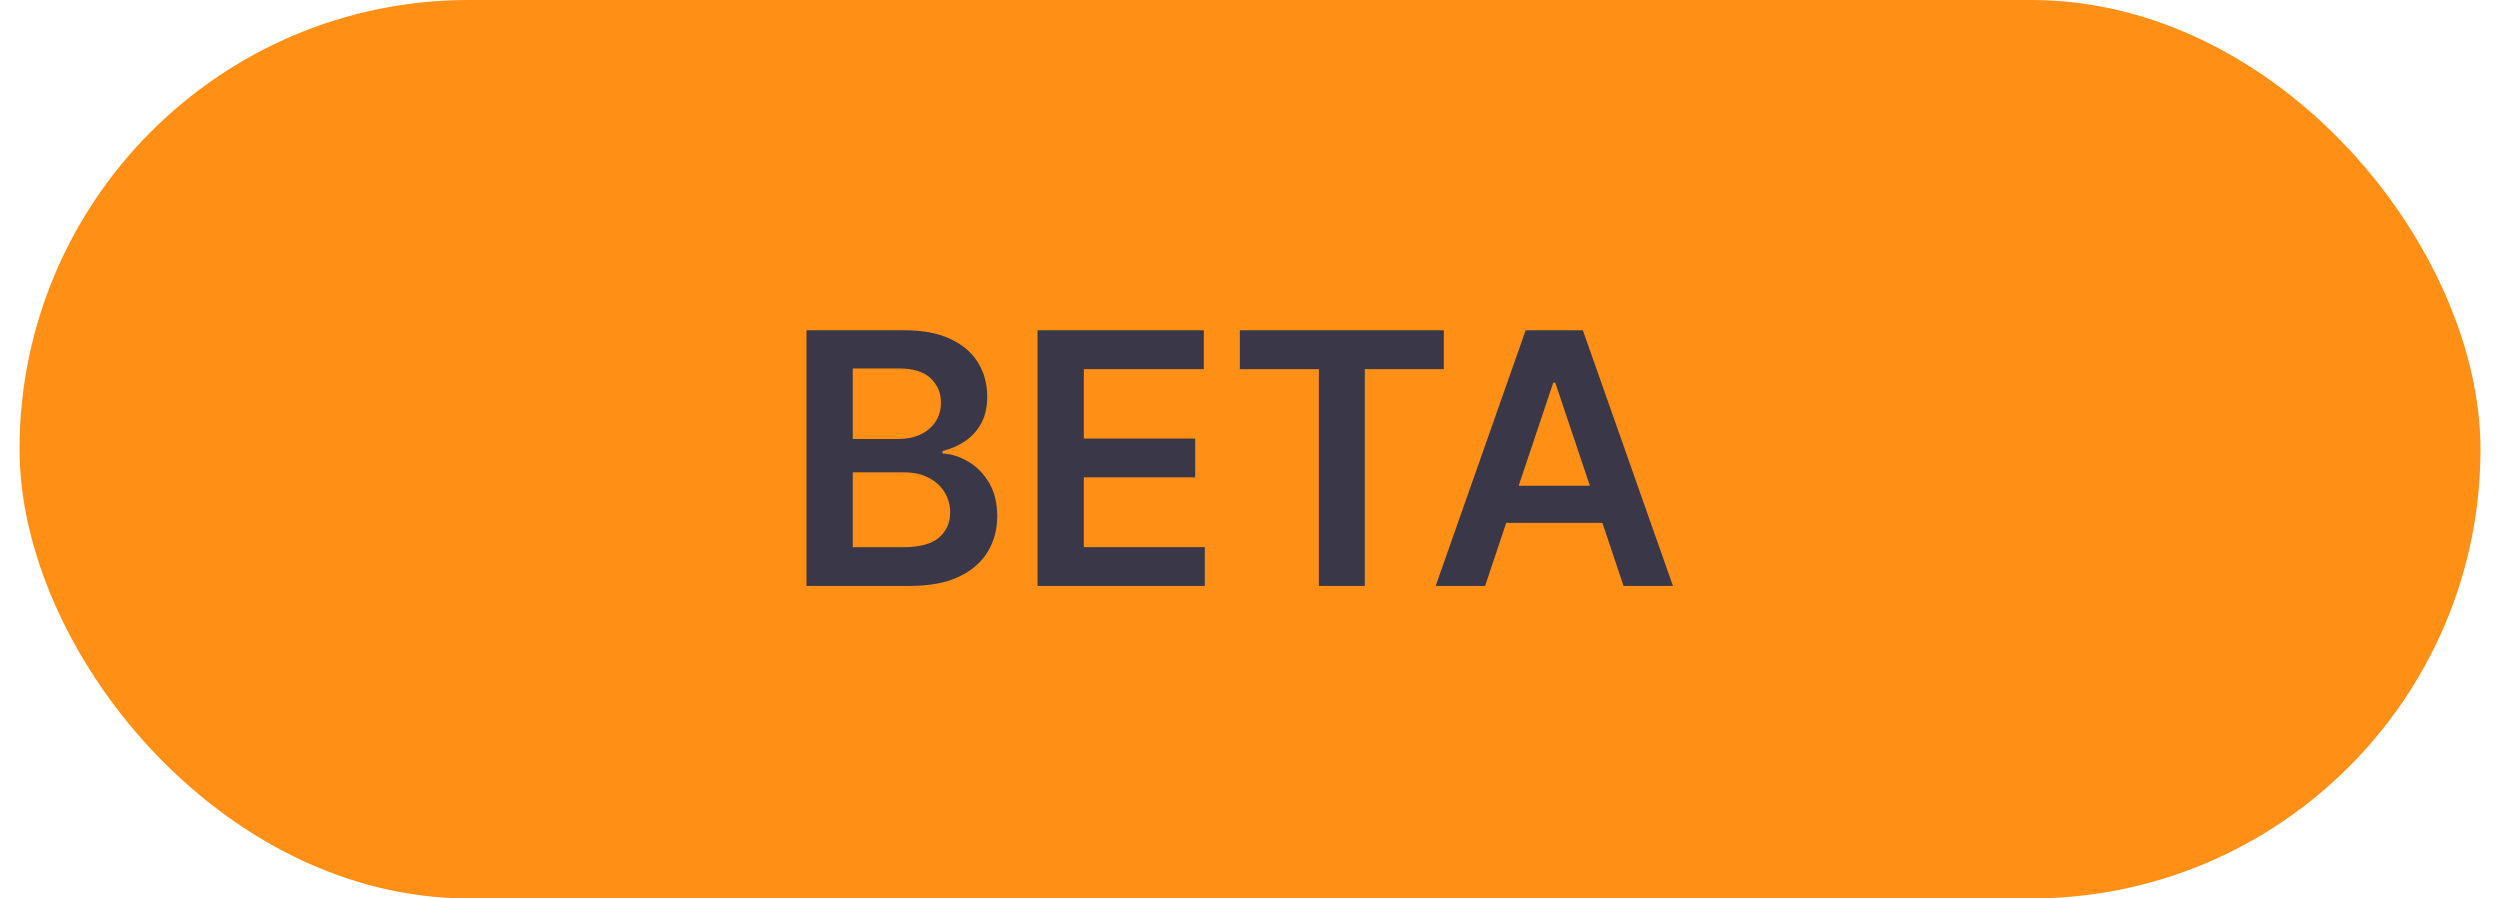
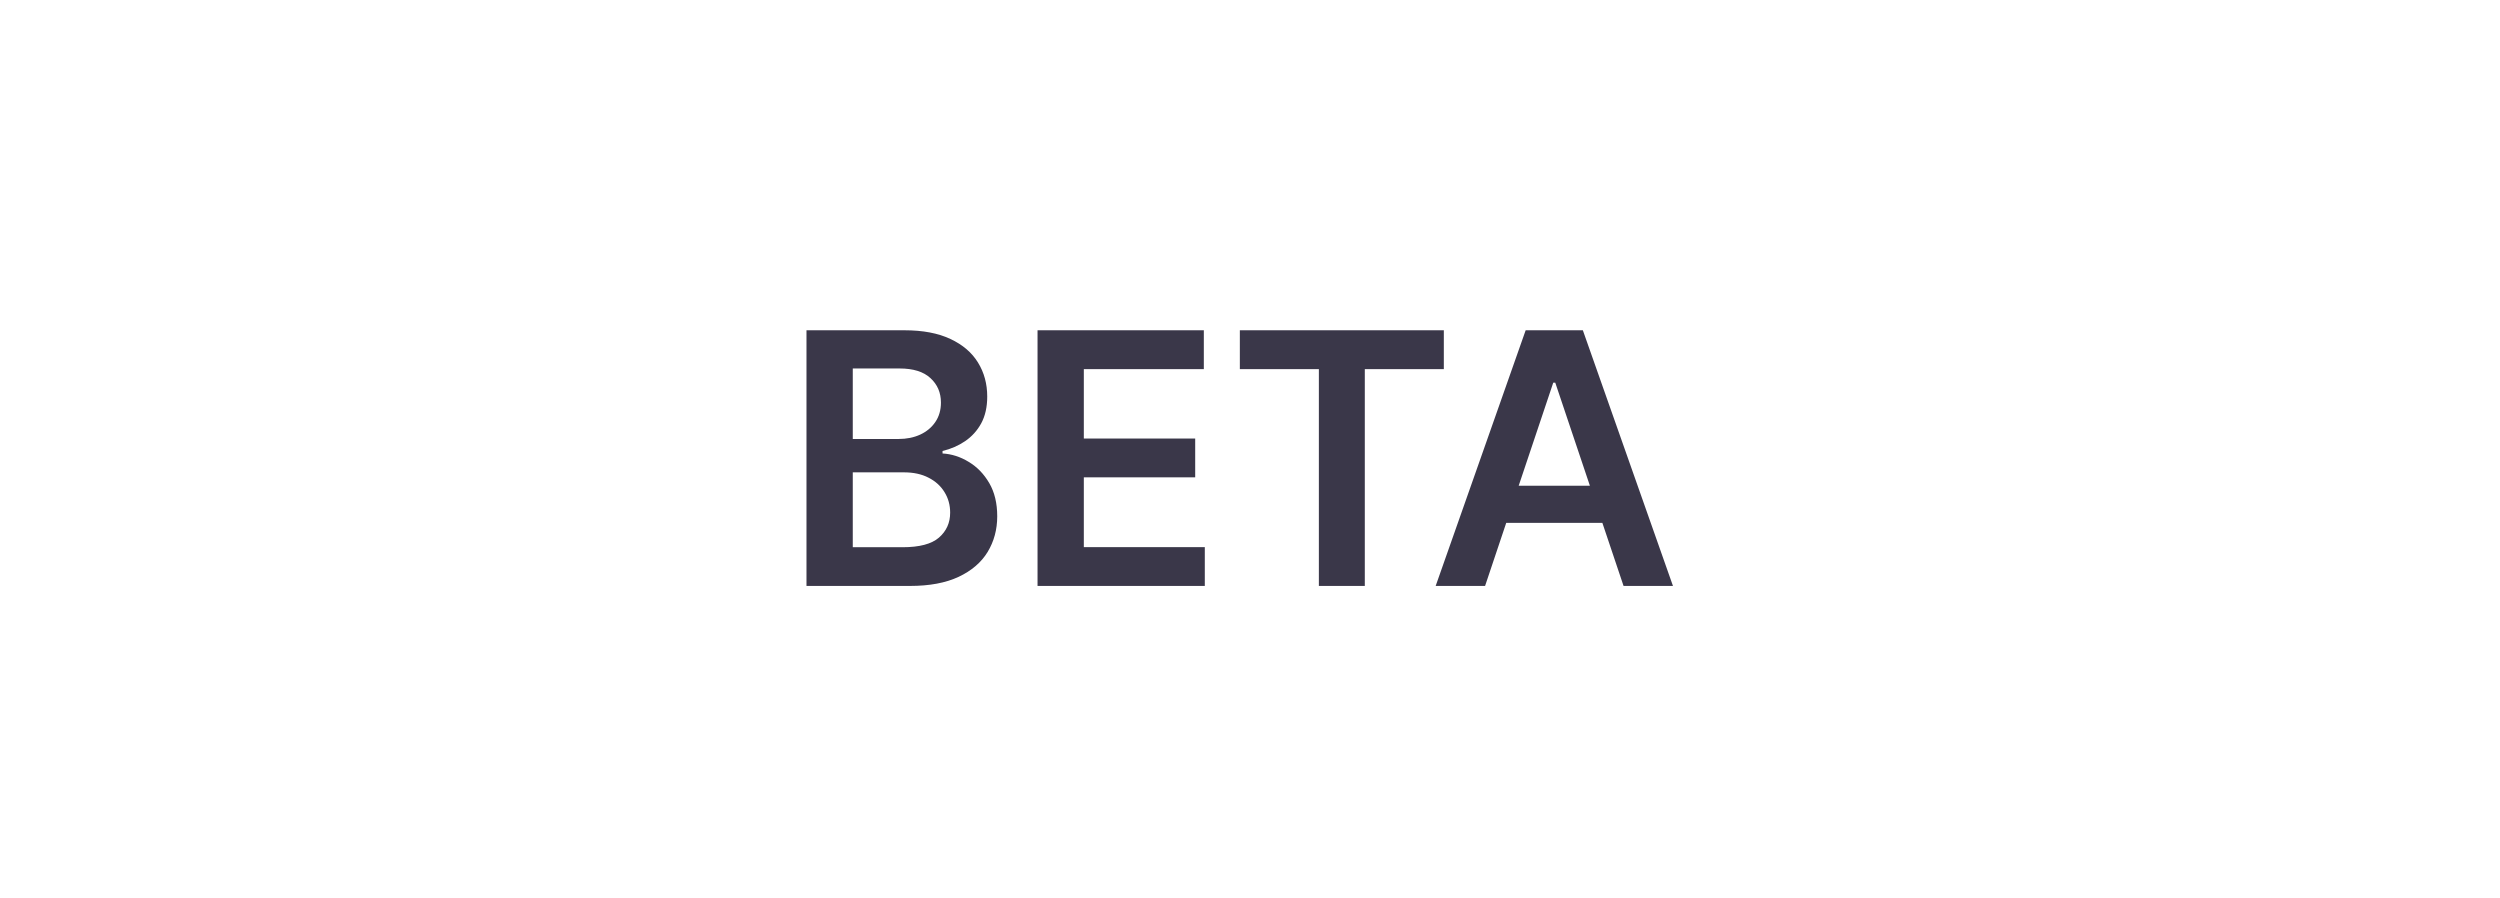
<svg xmlns="http://www.w3.org/2000/svg" width="64" height="23" viewBox="0 0 64 23" fill="none">
-   <rect x="0.5" width="63" height="23" rx="11.5" fill="#FF9015" />
  <path d="M20.646 15V8.455H23.151C23.624 8.455 24.017 8.529 24.331 8.678C24.646 8.825 24.881 9.027 25.037 9.282C25.195 9.538 25.273 9.828 25.273 10.152C25.273 10.418 25.222 10.646 25.12 10.836C25.018 11.023 24.88 11.175 24.708 11.293C24.535 11.41 24.342 11.494 24.129 11.545V11.609C24.361 11.622 24.584 11.693 24.797 11.823C25.012 11.951 25.188 12.132 25.325 12.367C25.461 12.601 25.529 12.884 25.529 13.217C25.529 13.555 25.447 13.86 25.283 14.131C25.119 14.399 24.872 14.611 24.541 14.767C24.211 14.922 23.796 15 23.295 15H20.646ZM21.831 14.009H23.107C23.537 14.009 23.847 13.927 24.037 13.763C24.228 13.597 24.324 13.384 24.324 13.124C24.324 12.93 24.276 12.755 24.18 12.6C24.084 12.442 23.948 12.319 23.771 12.229C23.595 12.137 23.384 12.092 23.139 12.092H21.831V14.009ZM21.831 11.238H23.004C23.209 11.238 23.393 11.201 23.557 11.126C23.721 11.05 23.85 10.942 23.944 10.804C24.04 10.663 24.088 10.497 24.088 10.305C24.088 10.052 23.998 9.843 23.819 9.679C23.642 9.515 23.379 9.433 23.03 9.433H21.831V11.238ZM26.561 15V8.455H30.818V9.449H27.746V11.226H30.597V12.22H27.746V14.006H30.843V15H26.561ZM31.74 9.449V8.455H36.962V9.449H34.939V15H33.763V9.449H31.74ZM38.018 15H36.753L39.057 8.455H40.521L42.828 15H41.563L39.815 9.797H39.763L38.018 15ZM38.06 12.434H41.512V13.386H38.06V12.434Z" fill="#3A3749" />
</svg>